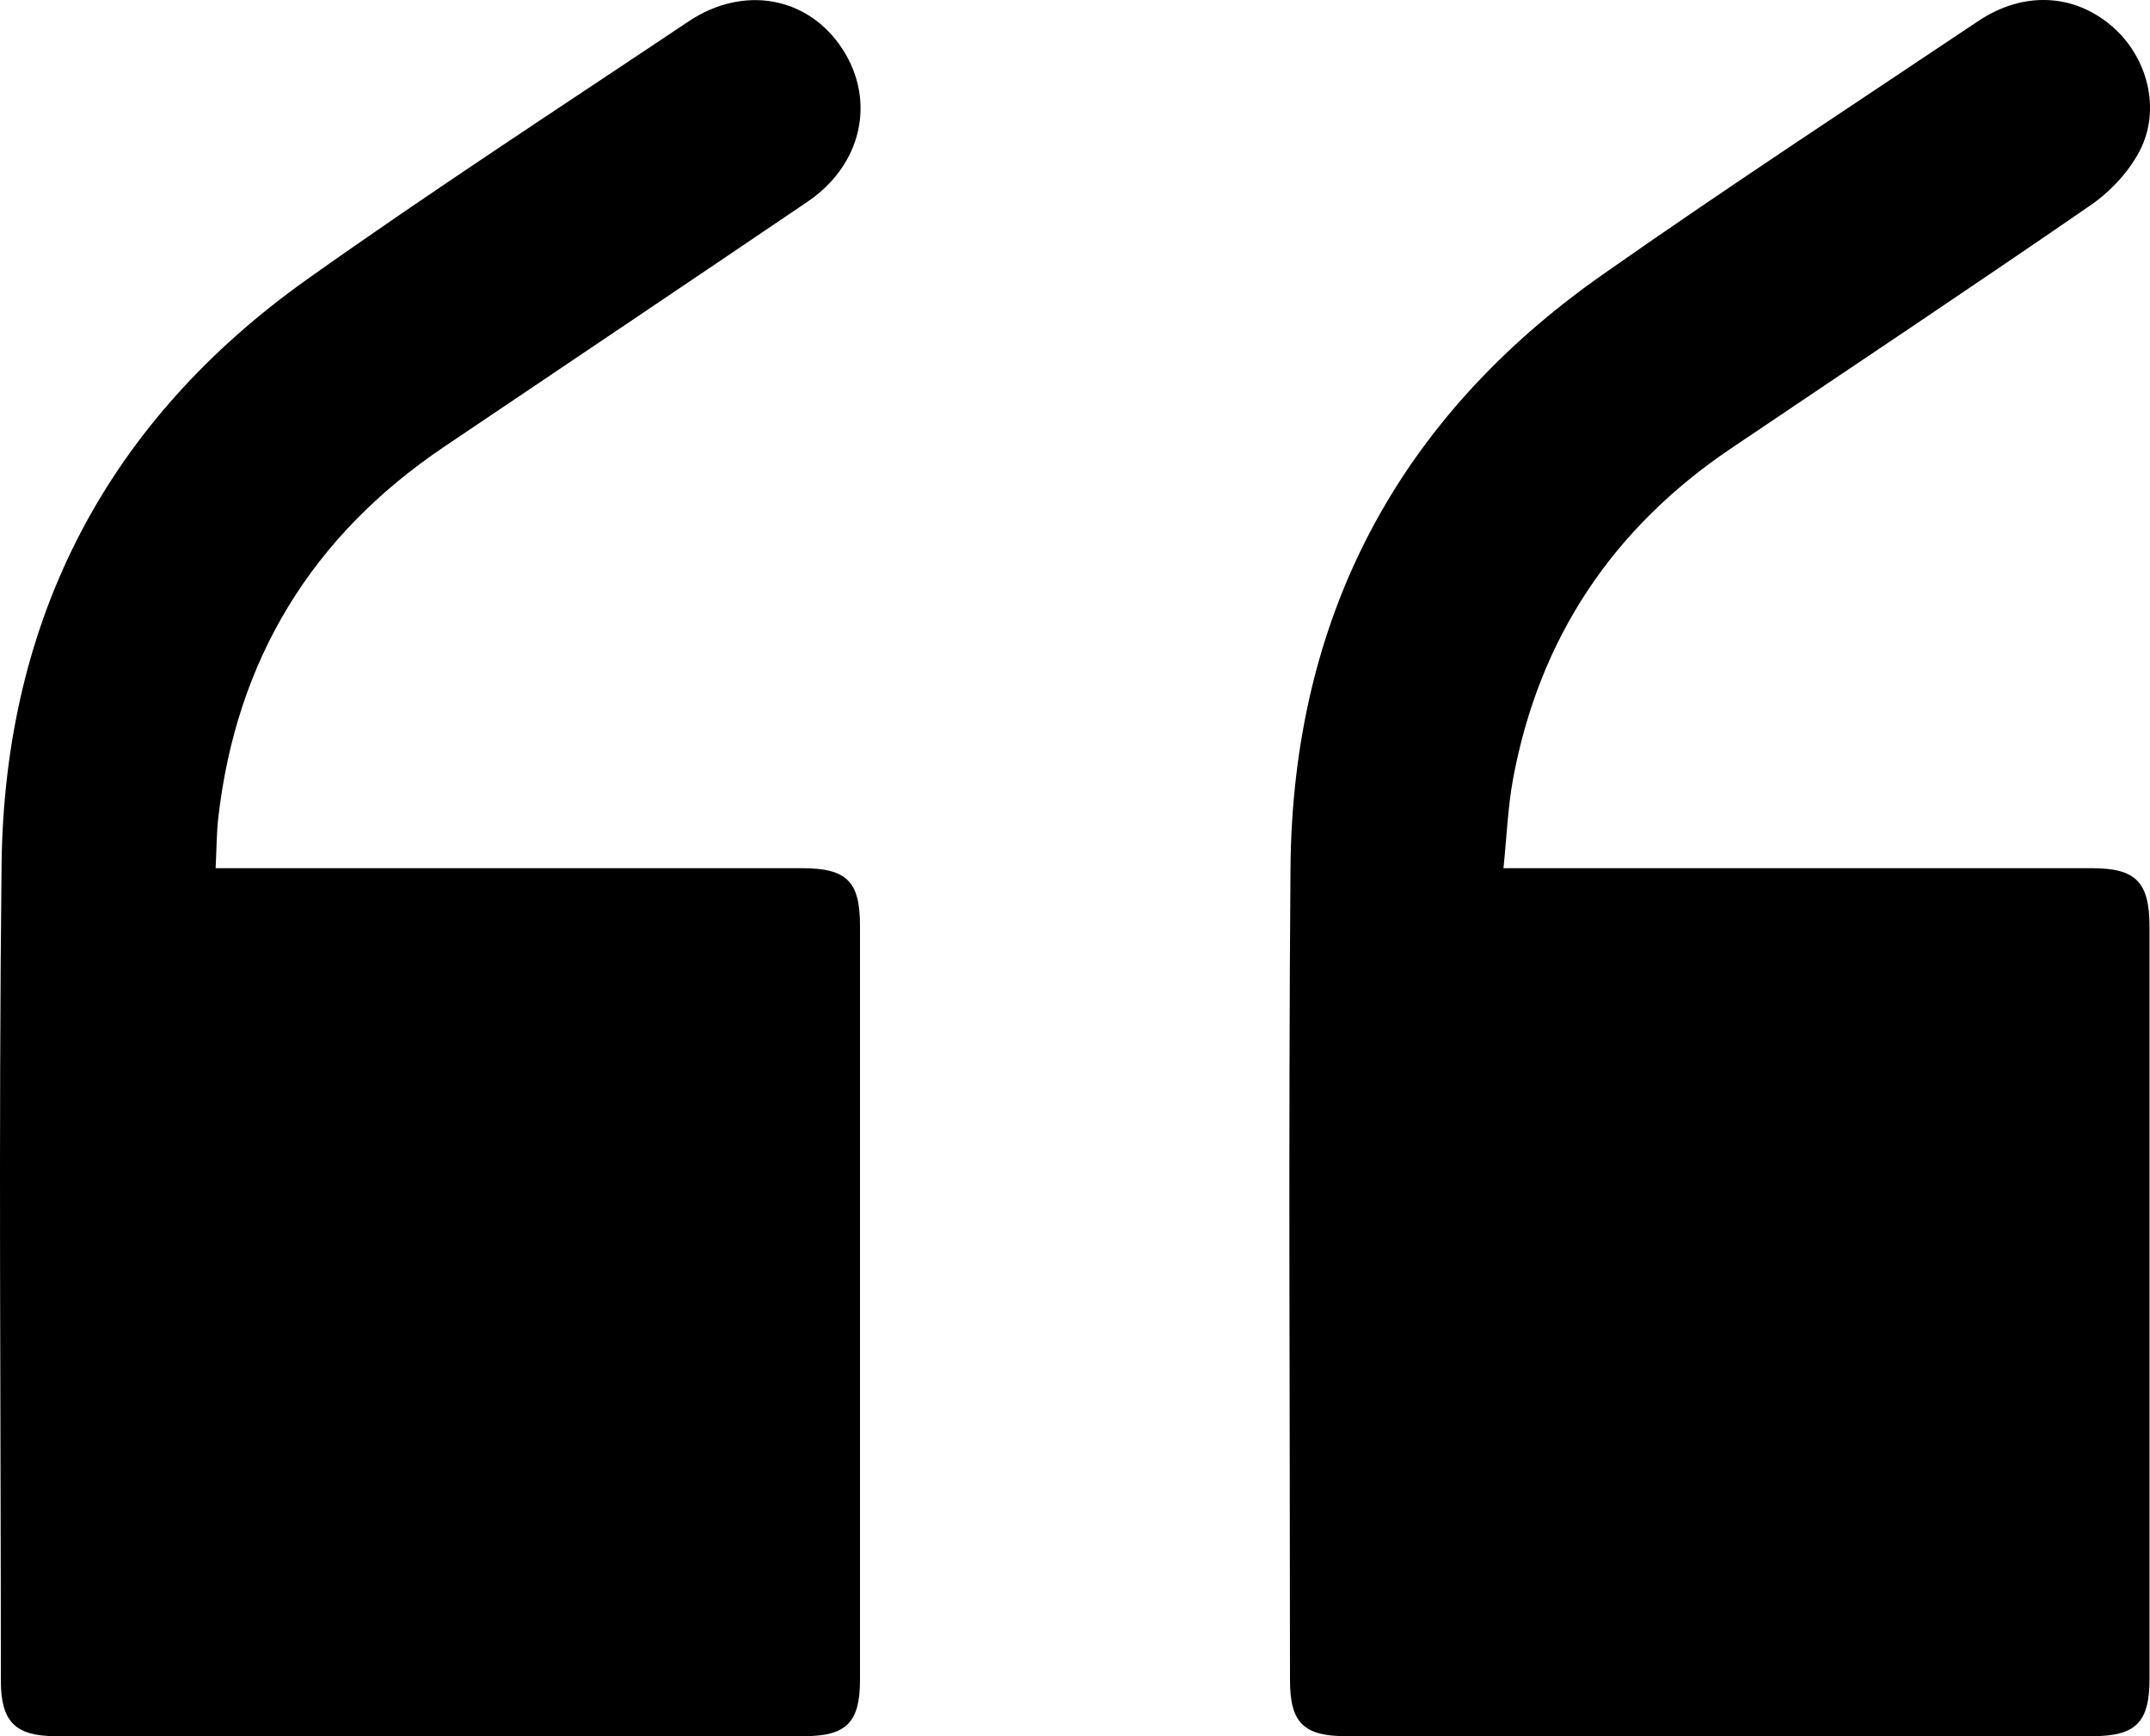
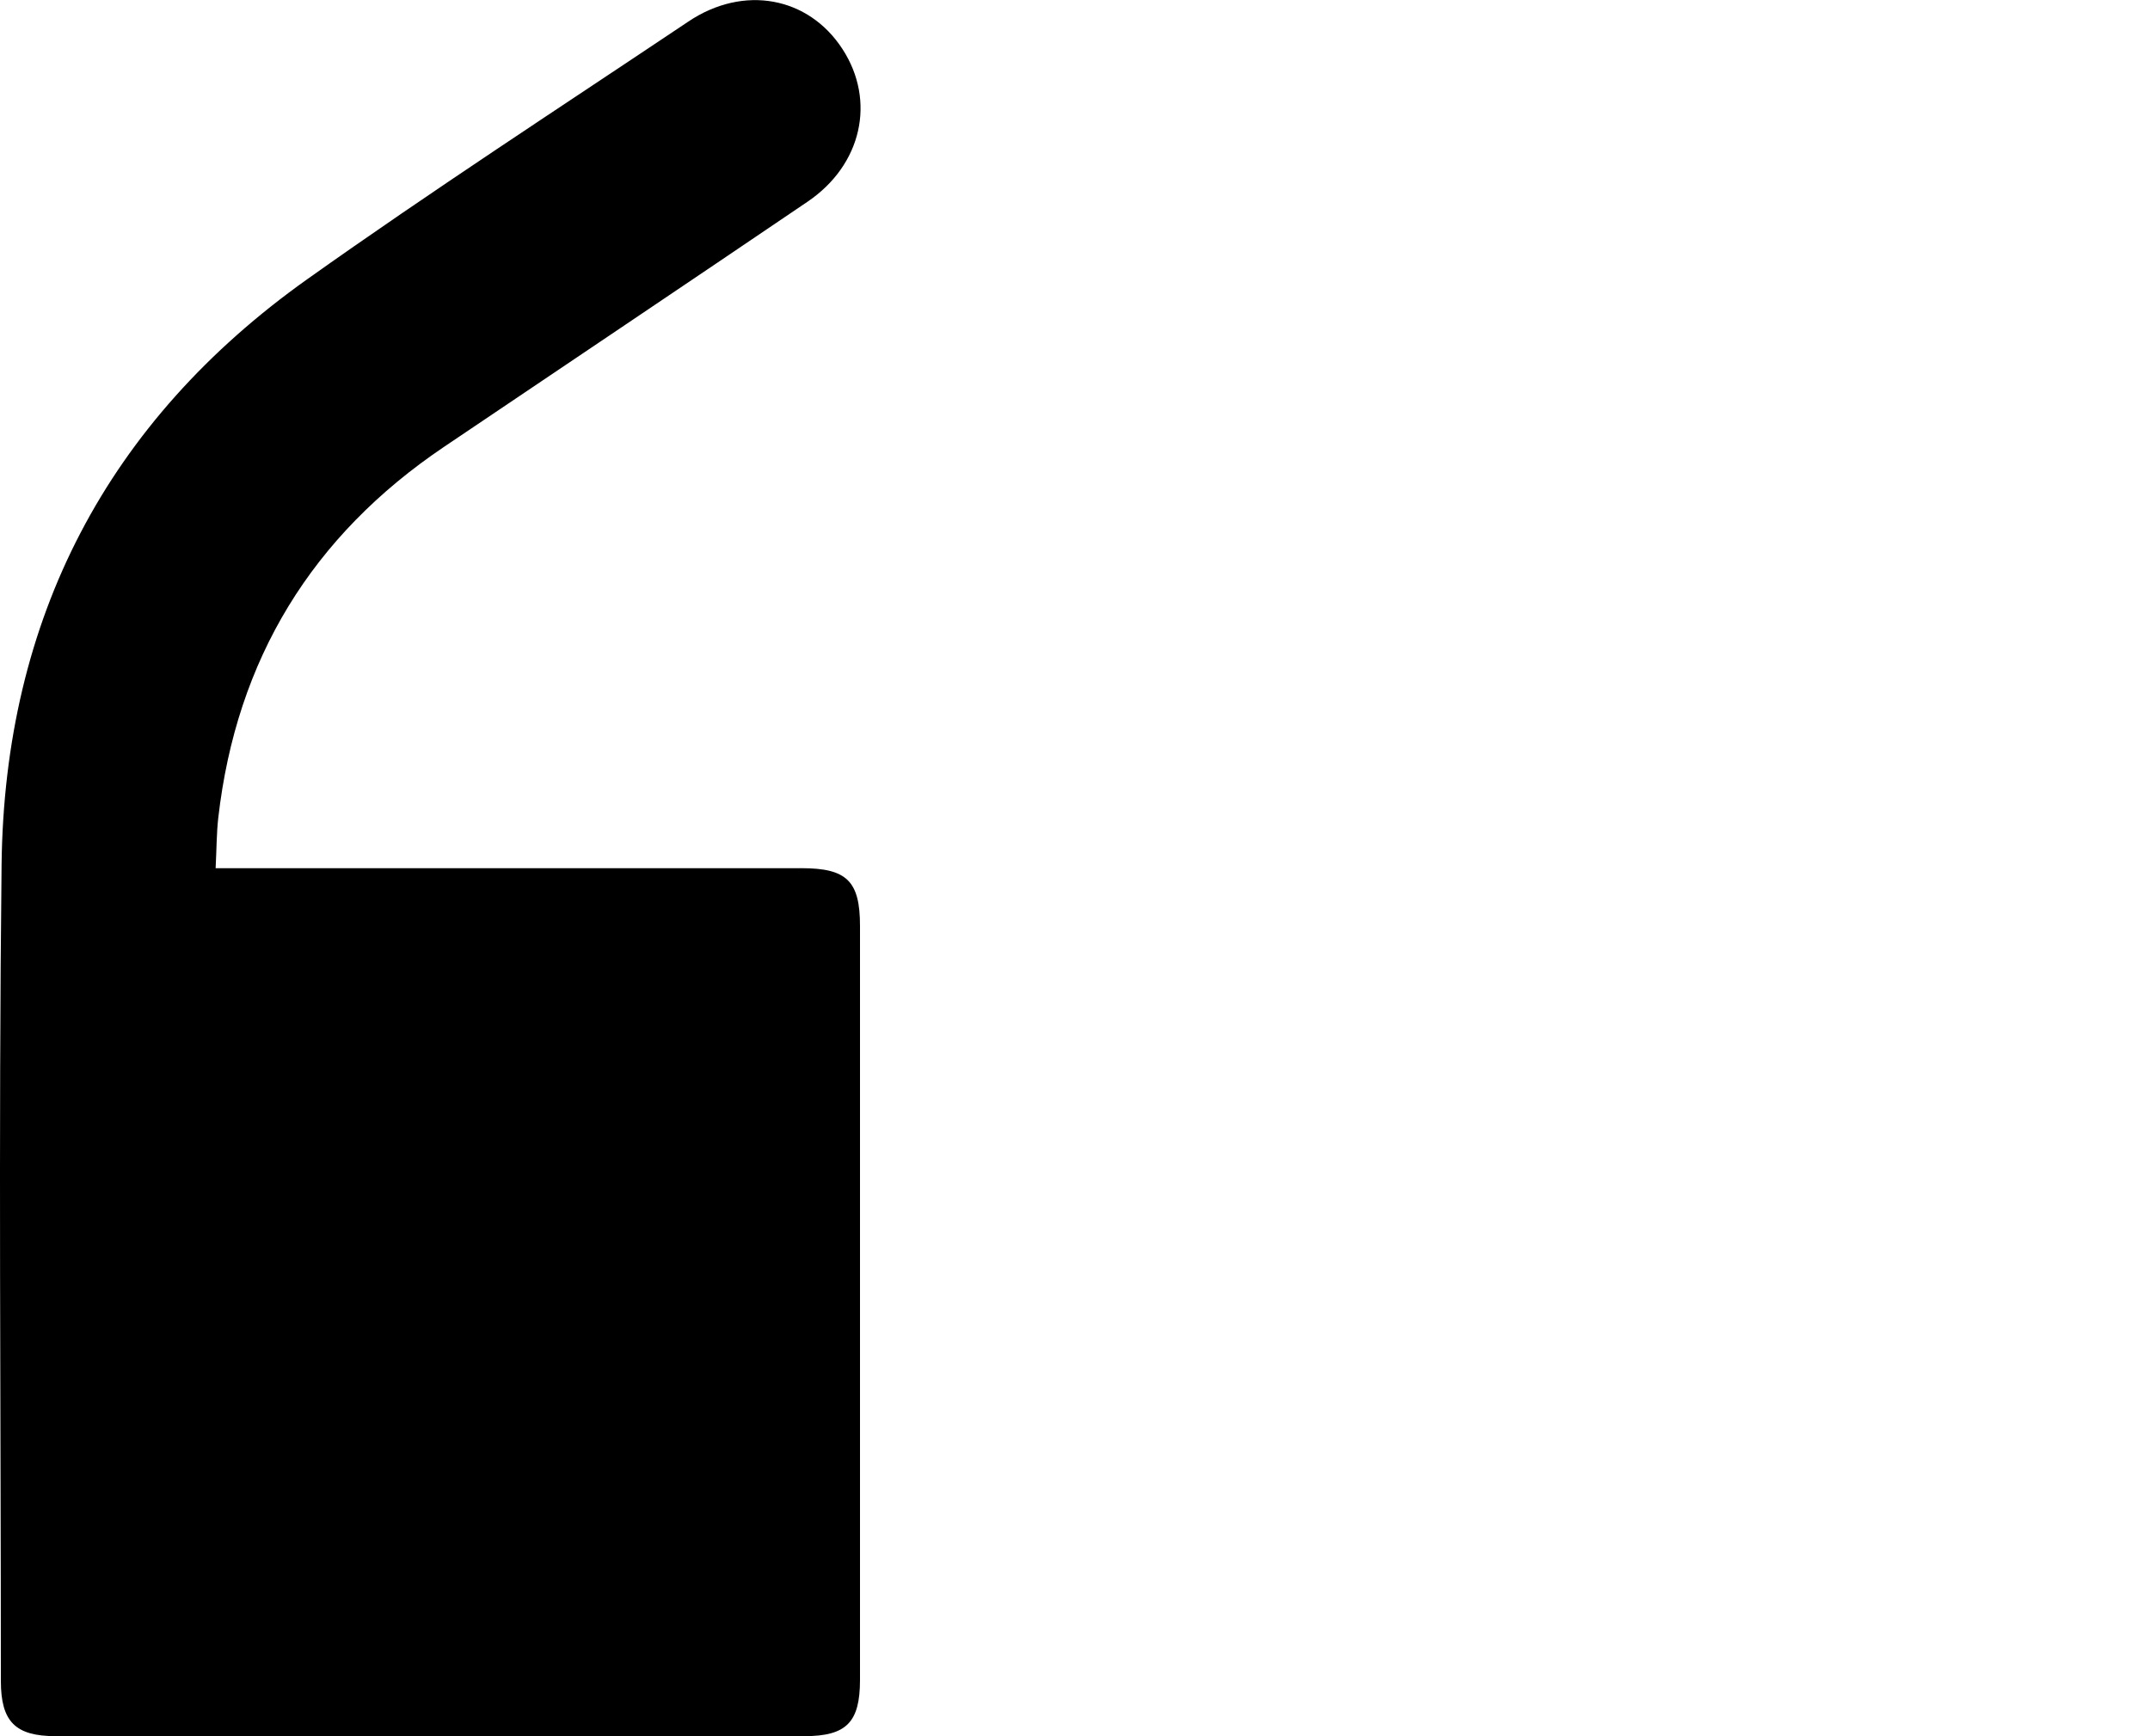
<svg xmlns="http://www.w3.org/2000/svg" width="52" height="42" viewBox="0 0 52 42" fill="none">
-   <path d="M36.363 21.002C36.684 21.002 36.886 21.002 37.087 21.002C41.588 21.002 46.089 21.001 50.59 21.002C51.661 21.002 51.988 21.334 51.988 22.425C51.988 28.489 51.988 34.553 51.988 40.617C51.988 41.668 51.657 41.999 50.606 41.999C44.588 42 38.57 42 32.552 41.999C31.528 41.999 31.201 41.673 31.2 40.647C31.199 34.1 31.16 27.554 31.212 21.008C31.26 14.926 33.813 10.118 38.748 6.652C41.741 4.55 44.804 2.548 47.842 0.512C48.926 -0.215 50.142 -0.159 51.064 0.621C51.936 1.359 52.28 2.639 51.746 3.658C51.481 4.165 51.038 4.637 50.565 4.963C47.681 6.952 44.763 8.893 41.859 10.853C39.012 12.775 37.233 15.425 36.597 18.831C36.469 19.519 36.443 20.227 36.363 21.002Z" fill="black" />
  <path d="M5.215 21.002C5.483 21.002 5.683 21.002 5.884 21.002C10.384 21.002 14.885 21.001 19.385 21.002C20.482 21.002 20.8 21.314 20.8 22.399C20.8 28.48 20.801 34.561 20.8 40.642C20.799 41.667 20.47 41.999 19.452 41.999C13.418 42 7.383 42 1.348 41.999C0.37 41.999 0.022 41.648 0.021 40.666C0.021 34.085 -0.036 27.504 0.038 20.924C0.105 14.958 2.599 10.188 7.433 6.753C10.456 4.605 13.568 2.585 16.649 0.521C17.987 -0.376 19.555 -0.08 20.377 1.188C21.189 2.44 20.846 3.988 19.532 4.879C16.604 6.865 13.666 8.836 10.733 10.814C7.554 12.959 5.719 15.94 5.279 19.785C5.237 20.16 5.239 20.54 5.215 21.002Z" fill="black" />
</svg>